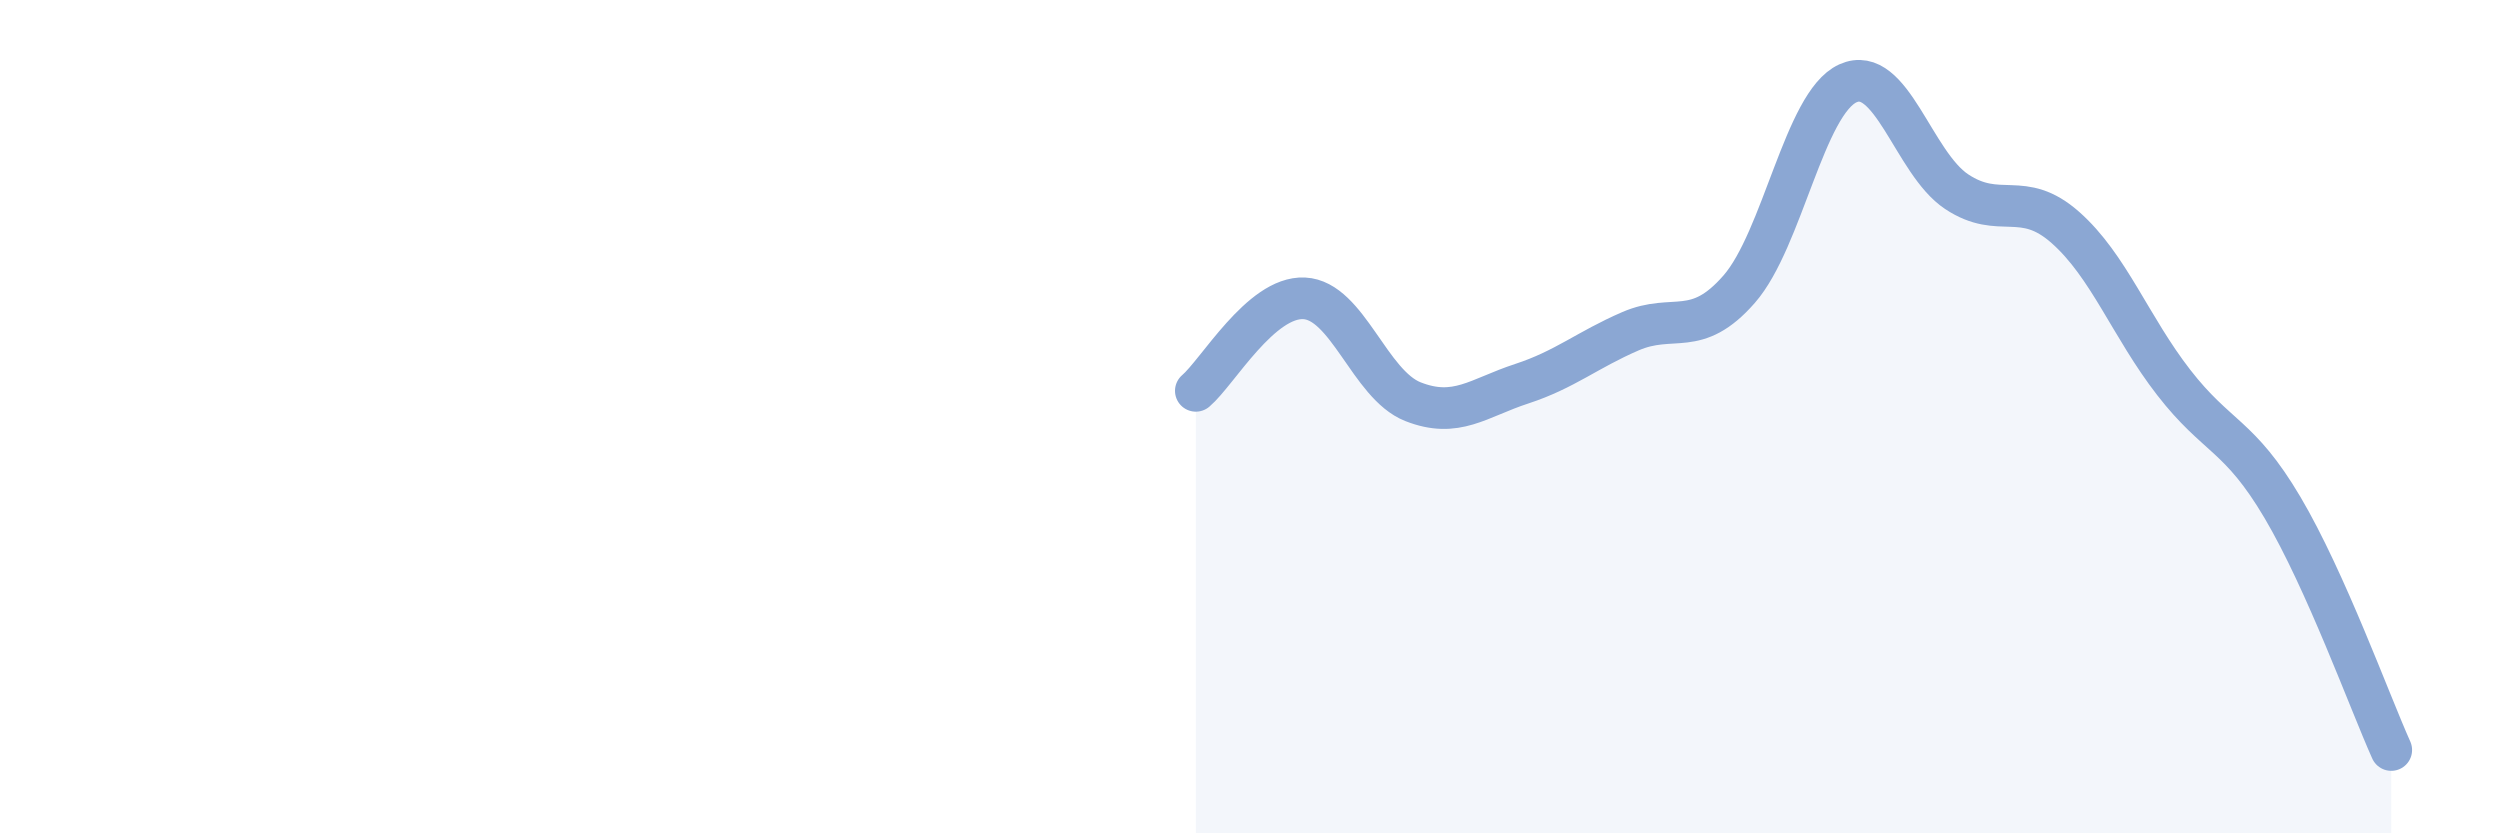
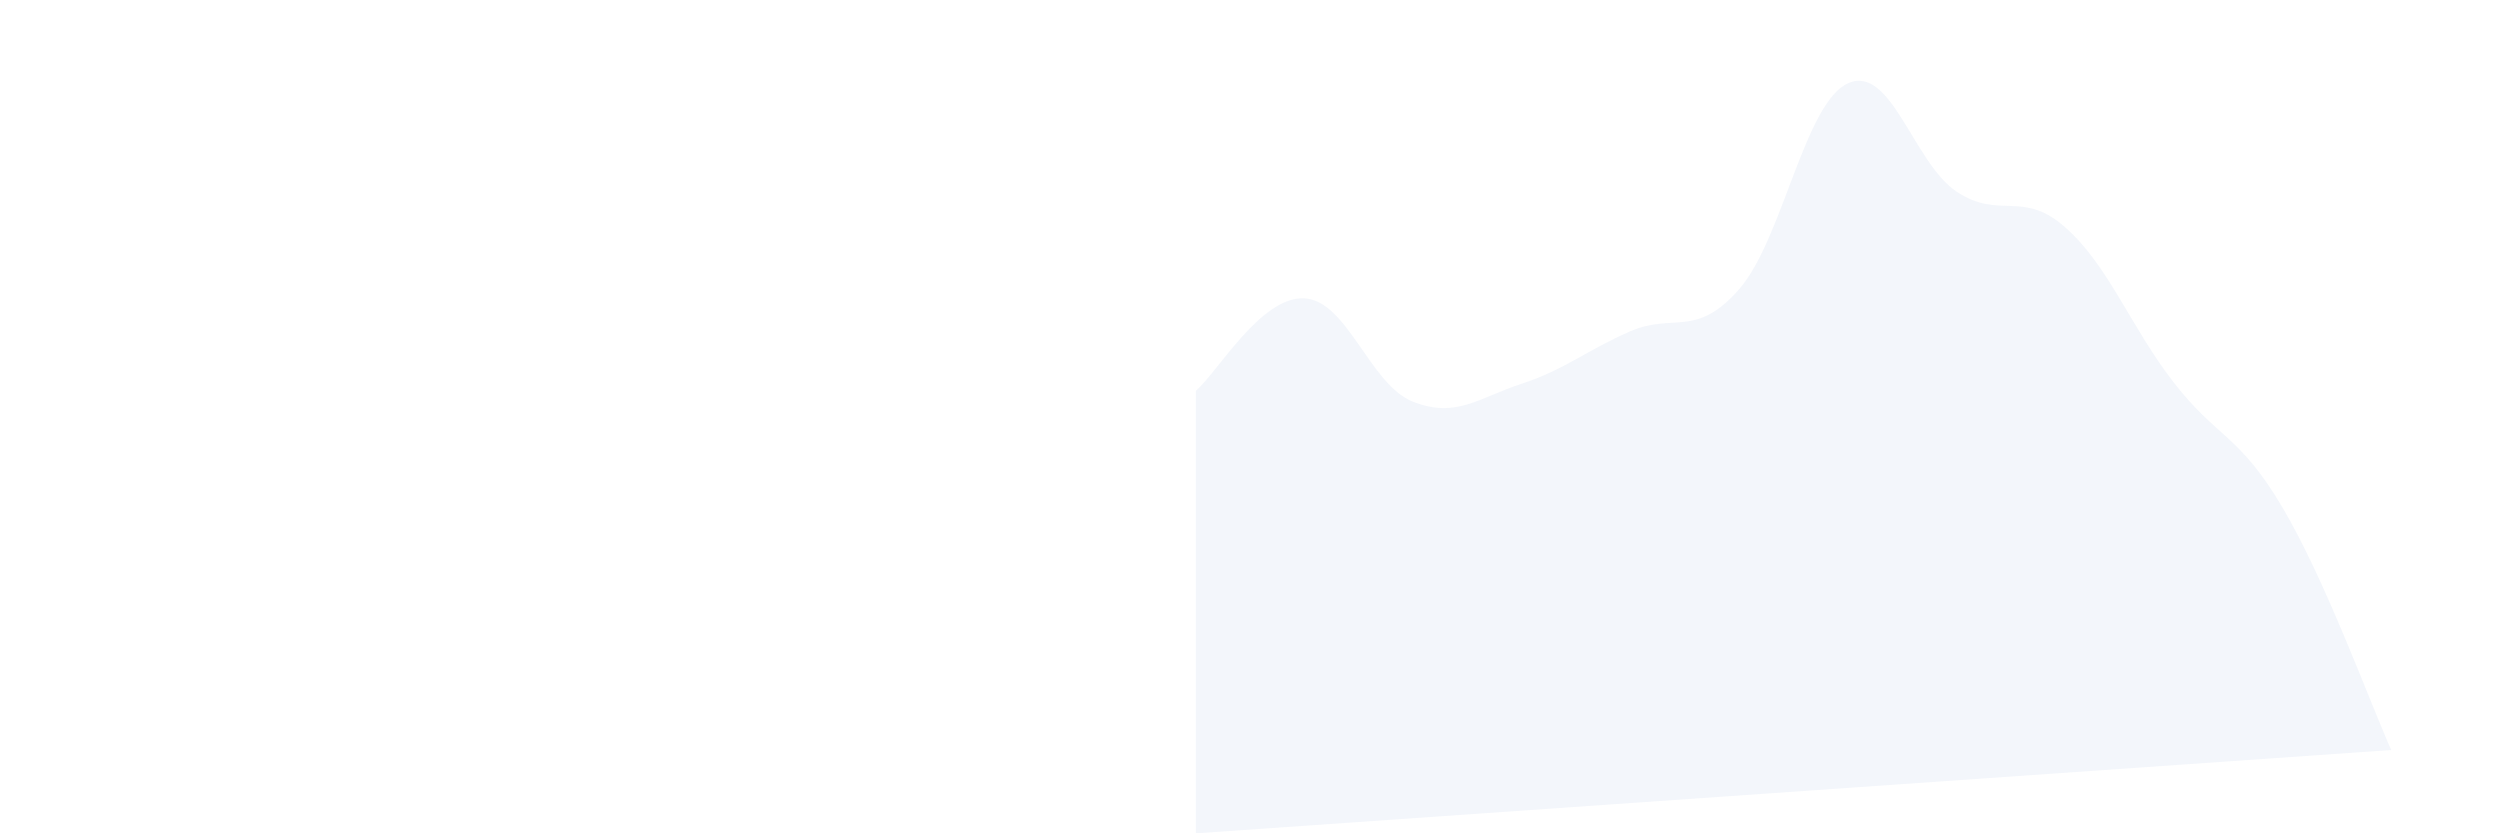
<svg xmlns="http://www.w3.org/2000/svg" width="60" height="20" viewBox="0 0 60 20">
-   <path d="M 28.7,9.38 C 29.22,8.94 30.26,7.11 31.3,7.16 C 32.34,7.21 32.87,9.23 33.91,9.64 C 34.95,10.05 35.48,9.55 36.52,9.21 C 37.56,8.87 38.09,8.4 39.13,7.95 C 40.17,7.5 40.7,8.13 41.74,6.94 C 42.78,5.75 43.31,2.47 44.35,2 C 45.39,1.53 45.92,3.91 46.96,4.6 C 48,5.29 48.53,4.54 49.57,5.46 C 50.61,6.38 51.13,7.84 52.17,9.18 C 53.21,10.52 53.74,10.42 54.78,12.18 C 55.82,13.94 56.87,16.84 57.39,18L57.39 20L28.7 20Z" fill="#8ba7d3" opacity="0.1" stroke-linecap="round" stroke-linejoin="round" />
-   <path d="M 28.7,9.38 C 29.22,8.94 30.26,7.11 31.3,7.16 C 32.34,7.21 32.87,9.23 33.91,9.64 C 34.95,10.05 35.48,9.55 36.52,9.21 C 37.56,8.87 38.09,8.4 39.13,7.95 C 40.17,7.5 40.7,8.13 41.74,6.94 C 42.78,5.75 43.31,2.47 44.35,2 C 45.39,1.53 45.92,3.91 46.96,4.6 C 48,5.29 48.53,4.54 49.57,5.46 C 50.61,6.38 51.13,7.84 52.17,9.18 C 53.21,10.52 53.74,10.42 54.78,12.18 C 55.82,13.94 56.87,16.84 57.39,18" stroke="#8ba7d3" stroke-width="1" fill="none" stroke-linecap="round" stroke-linejoin="round" />
+   <path d="M 28.7,9.38 C 29.22,8.94 30.26,7.11 31.3,7.16 C 32.34,7.21 32.87,9.23 33.91,9.64 C 34.95,10.05 35.48,9.55 36.52,9.21 C 37.56,8.87 38.09,8.4 39.13,7.95 C 40.17,7.5 40.7,8.13 41.74,6.94 C 42.78,5.75 43.31,2.47 44.35,2 C 45.39,1.53 45.92,3.91 46.96,4.6 C 48,5.29 48.53,4.54 49.57,5.46 C 50.61,6.38 51.13,7.84 52.17,9.18 C 53.21,10.52 53.74,10.42 54.78,12.18 C 55.82,13.94 56.87,16.84 57.39,18L28.7 20Z" fill="#8ba7d3" opacity="0.1" stroke-linecap="round" stroke-linejoin="round" />
</svg>